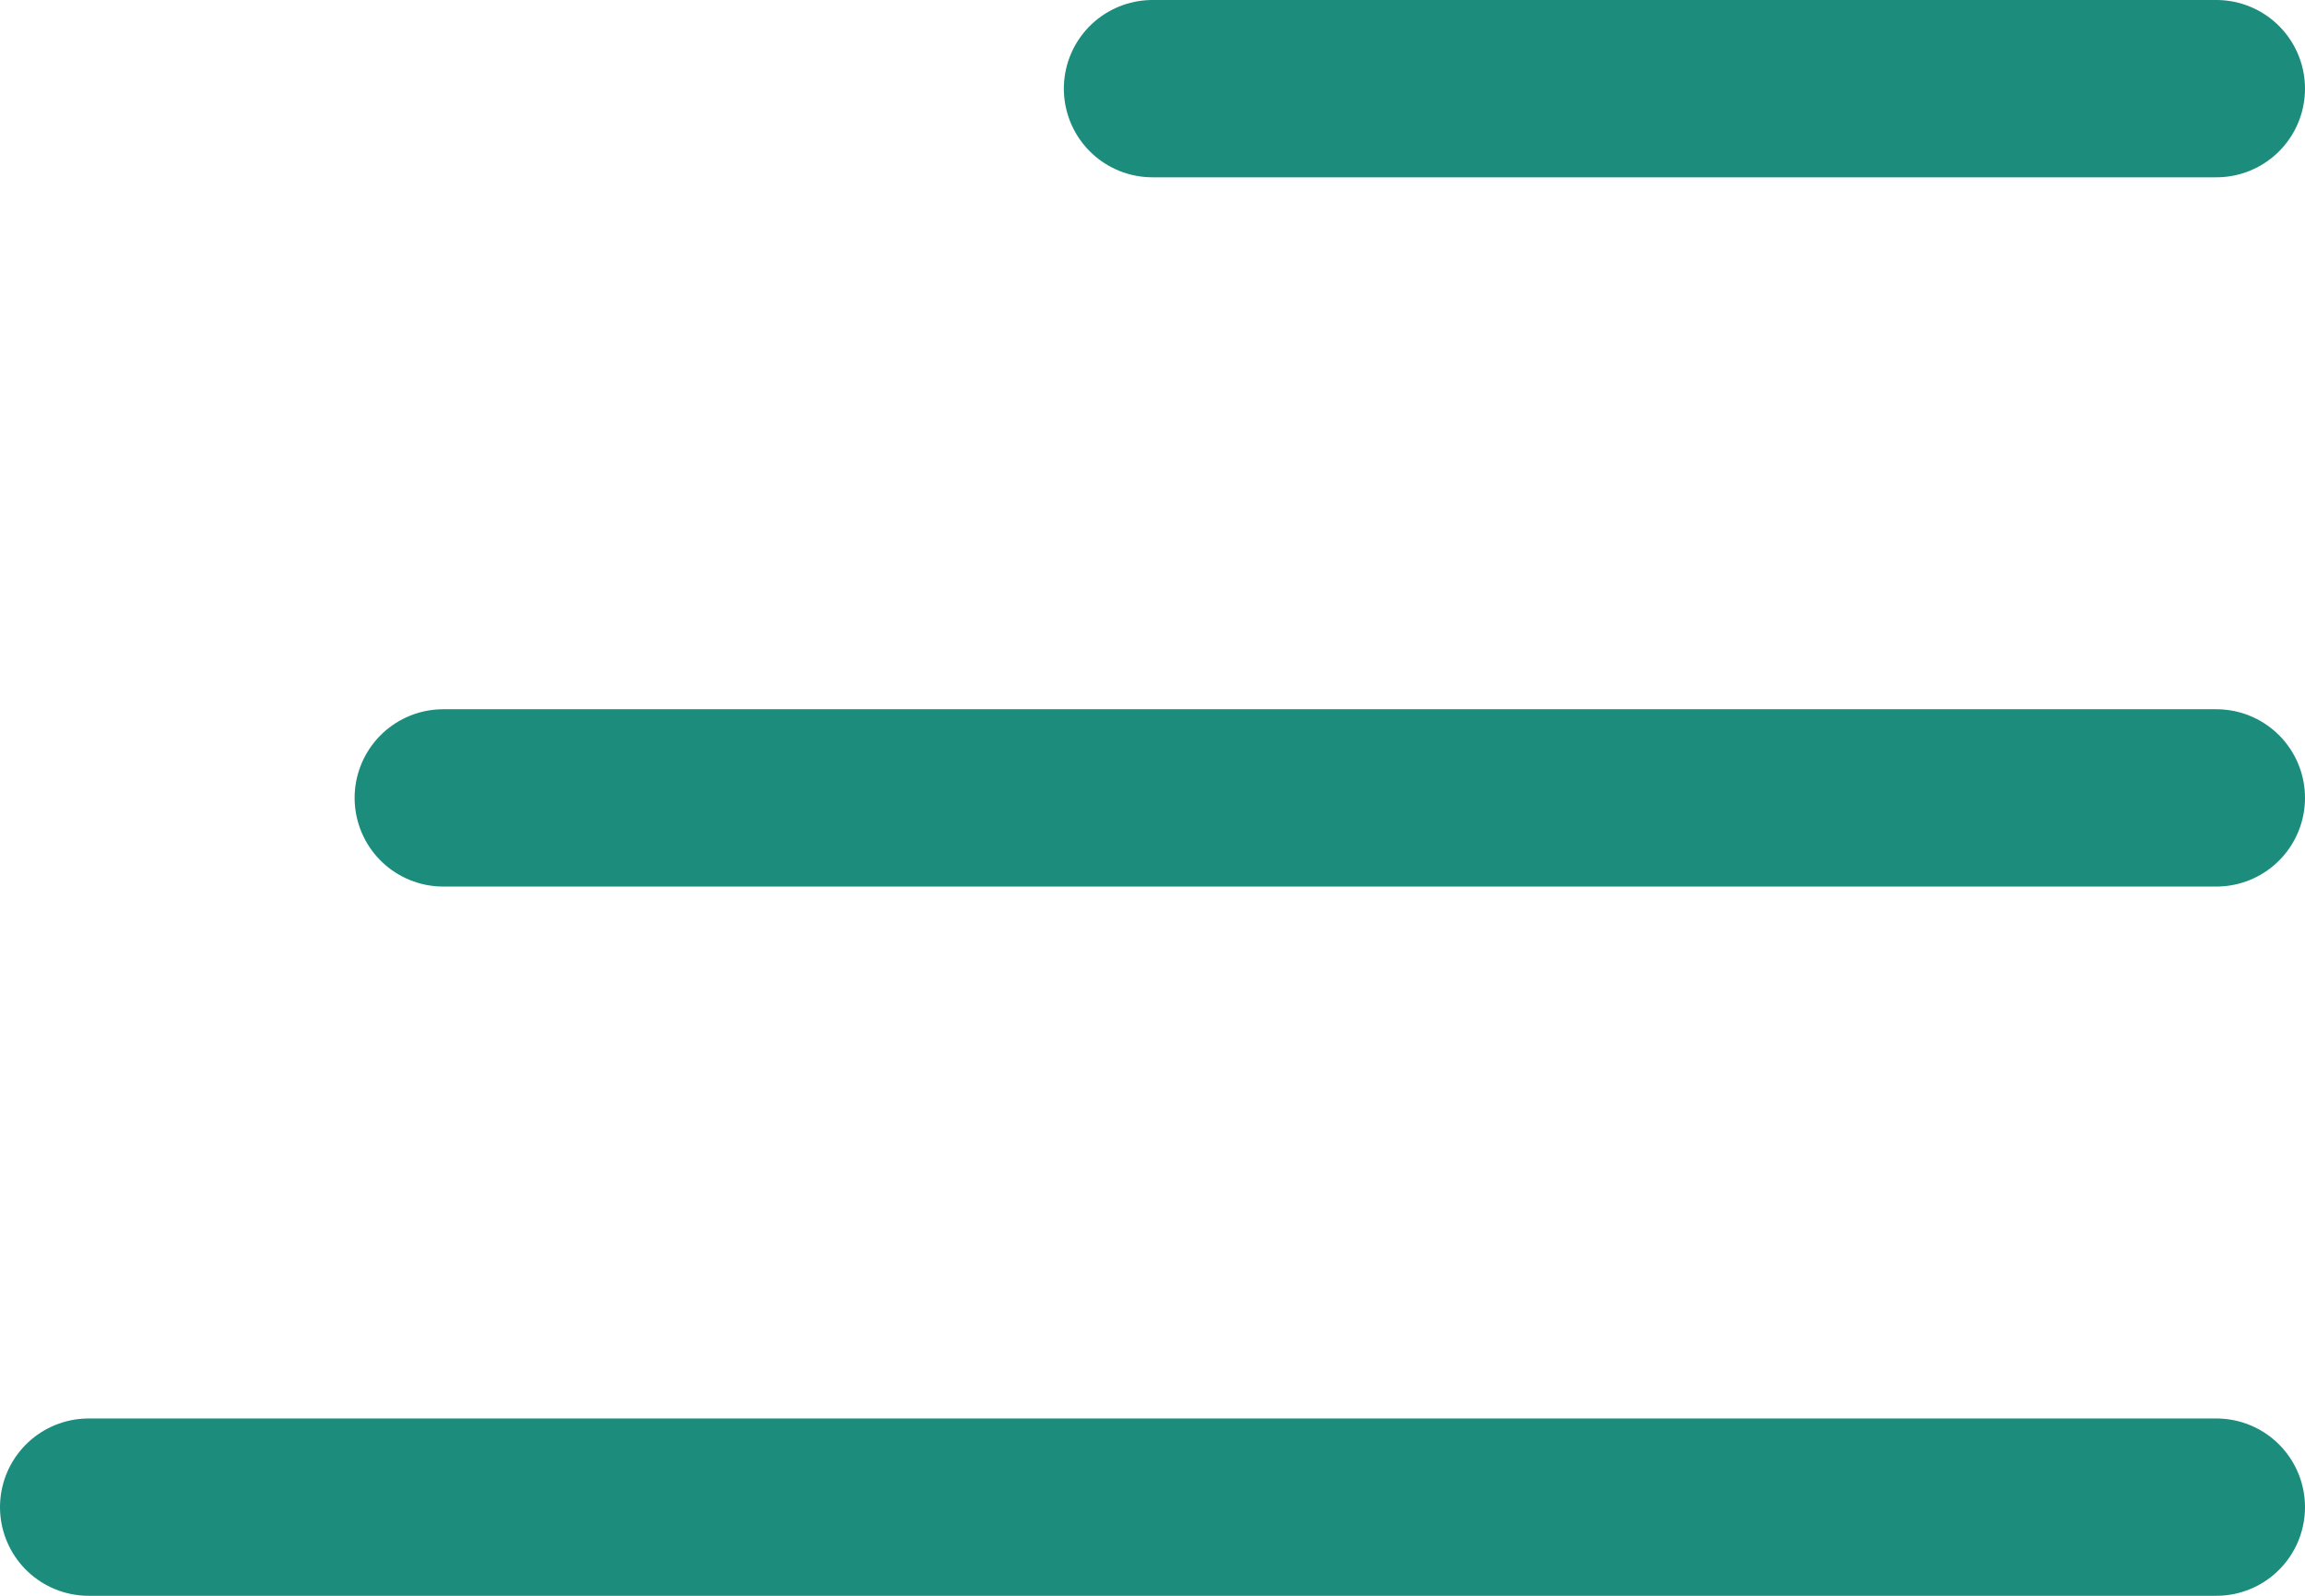
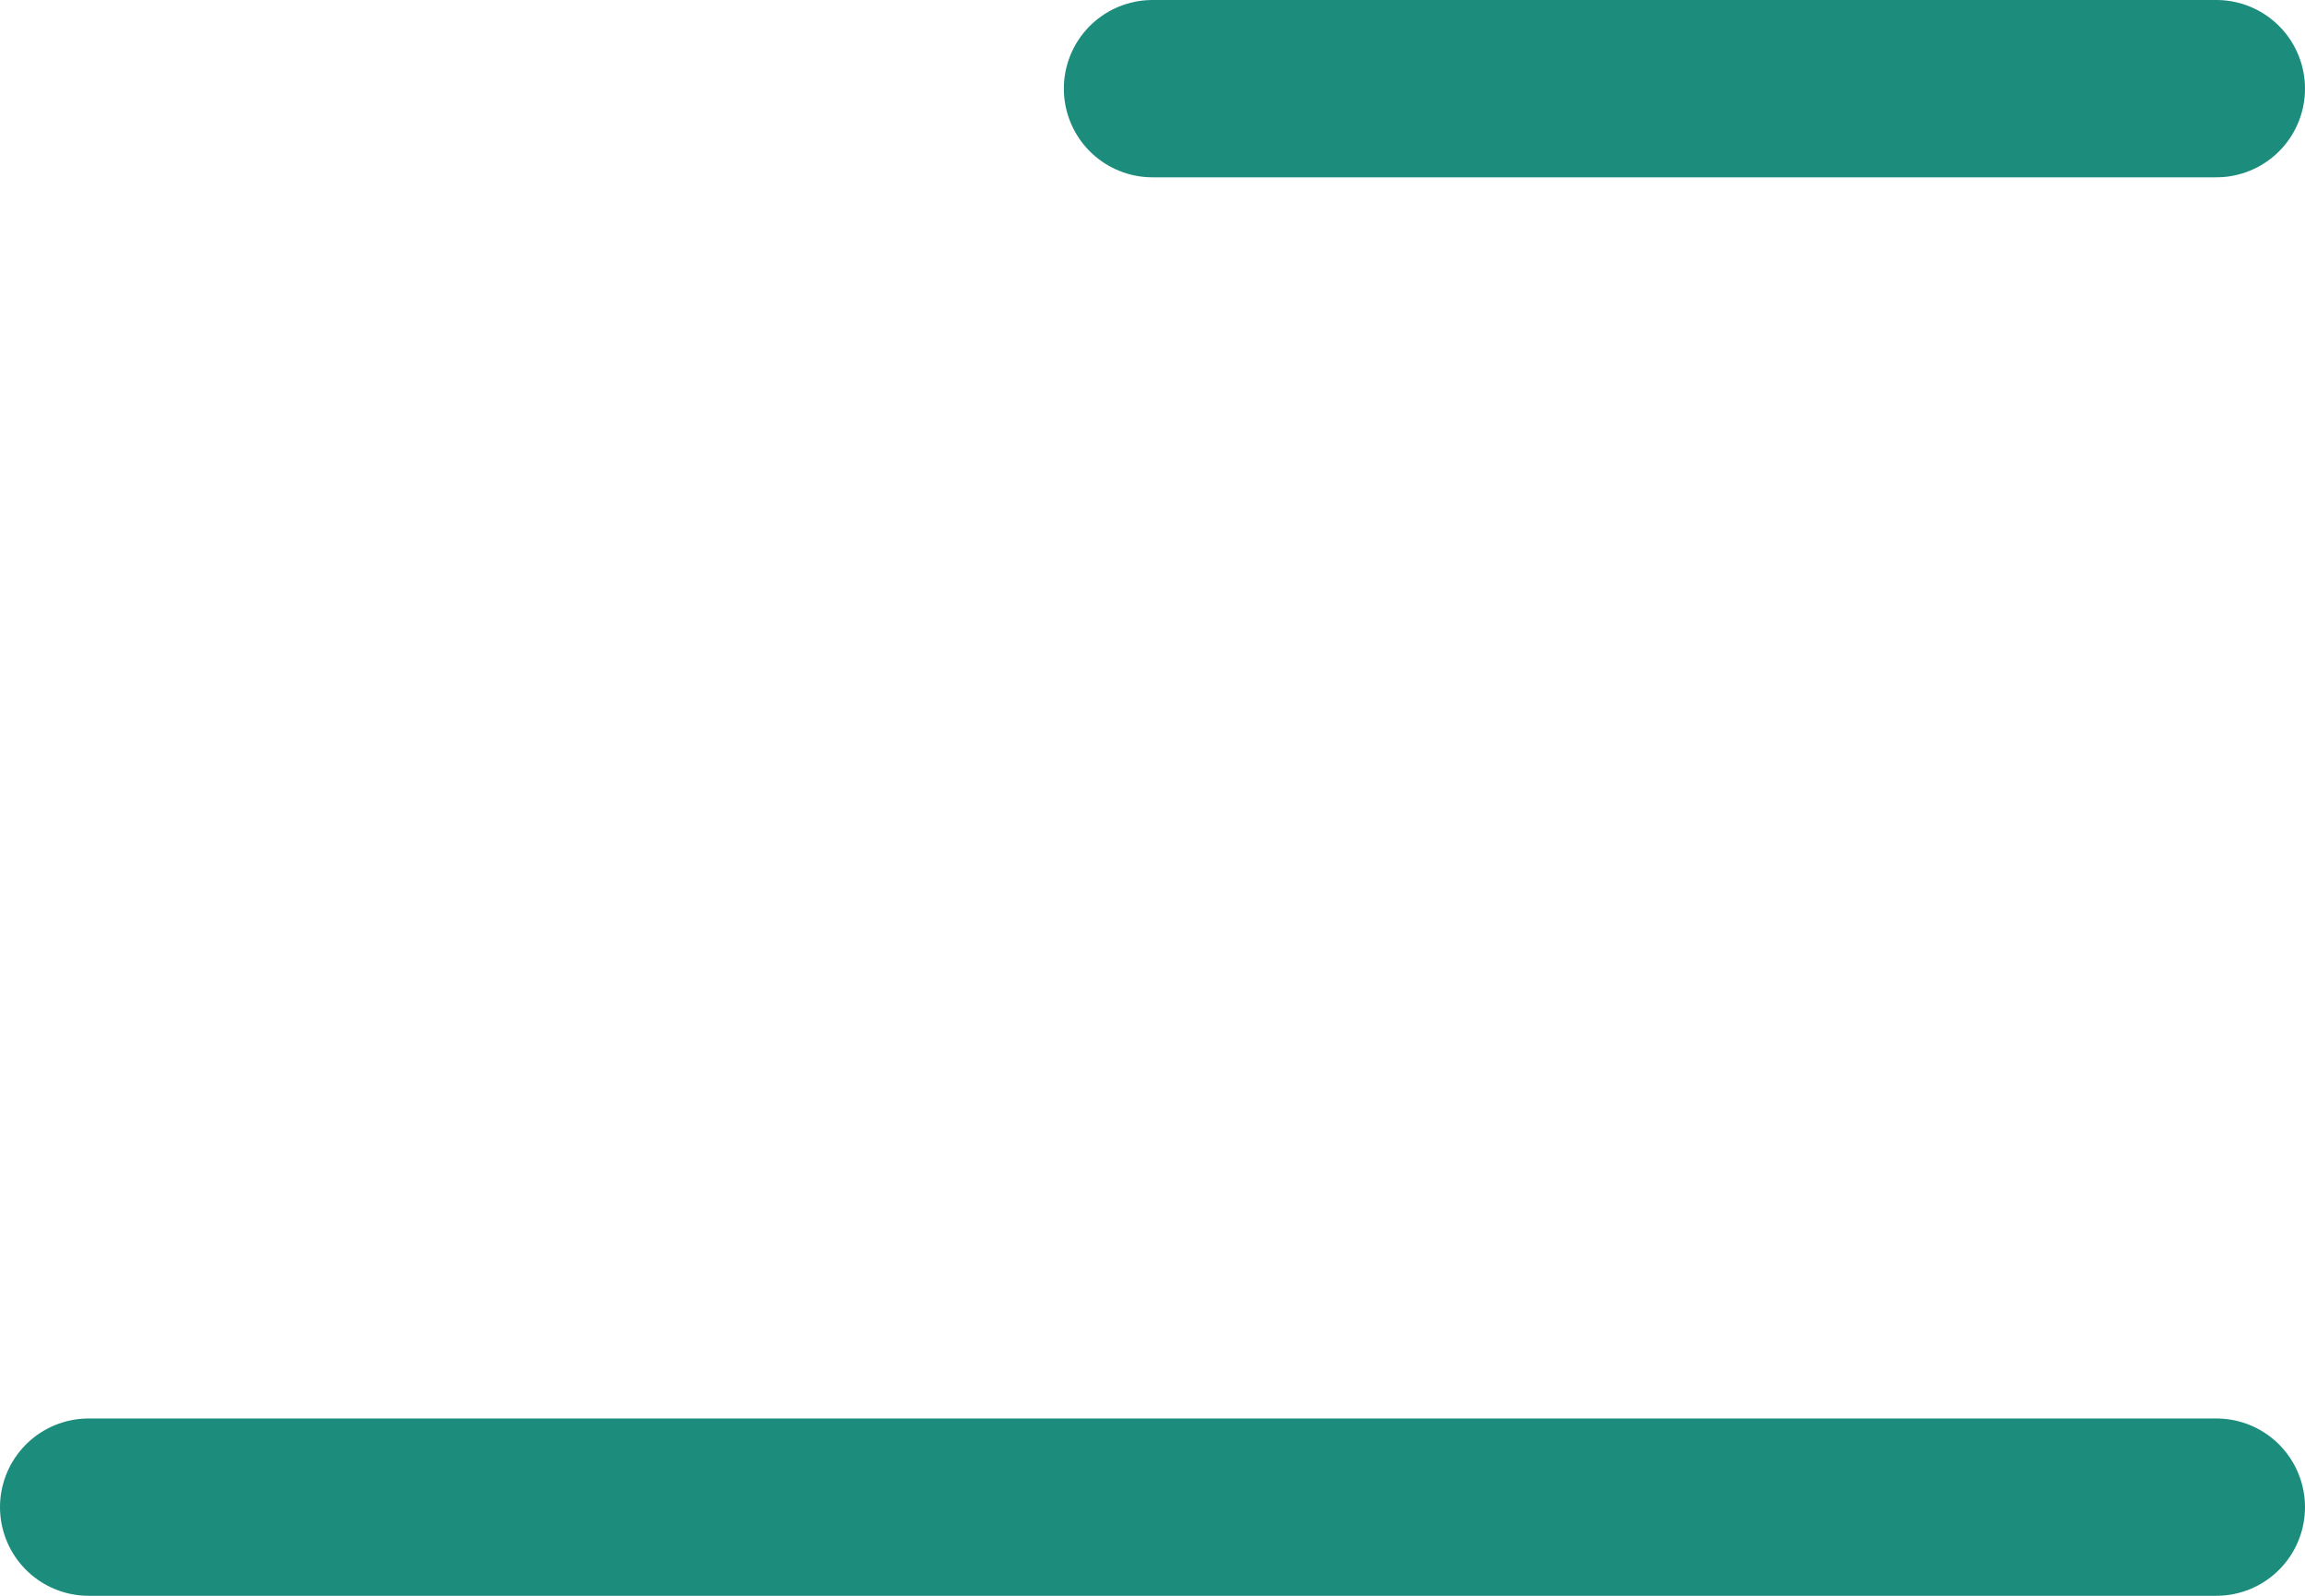
<svg xmlns="http://www.w3.org/2000/svg" width="26" height="18" viewBox="0 0 26 18" fill="none">
  <path d="M25 17L1 17" stroke="#1C8C7D" stroke-width="2" stroke-linecap="round" />
-   <path d="M25 9L5 9" stroke="#1C8C7D" stroke-width="2" stroke-linecap="round" />
  <path d="M25 1L13 1" stroke="#1C8C7D" stroke-width="2" stroke-linecap="round" />
</svg>